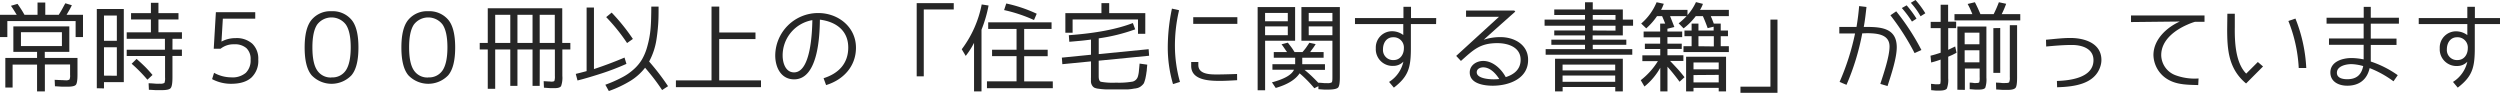
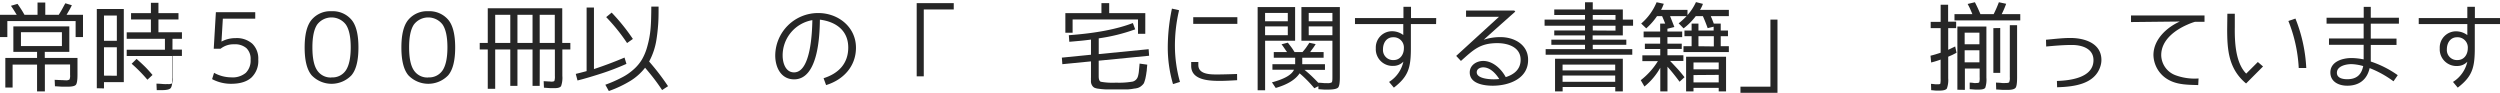
<svg xmlns="http://www.w3.org/2000/svg" viewBox="0 0 793.37 29.44">
  <defs>
    <style>.cls-1{fill:#262626;}</style>
  </defs>
  <title>アセット 4</title>
  <g id="レイヤー_2" data-name="レイヤー 2">
    <g id="コンテンツ">
      <path class="cls-1" d="M6.6,2.76C7,3.35,7.37,4,7.77,4.7h4.14V.8h2.46V4.7h4.27c.39-.62.76-1.23,1.1-1.85s.65-1.22,1-1.81l2.06.62c-.19.4-.4.83-.68,1.32s-.61,1.07-1,1.72h5.22v7.06H24V6.69H2.33v5.07H0V4.7H5.31c-.61-1-1.23-2-1.84-2.86l2.09-.61C5.89,1.69,6.23,2.18,6.6,2.76ZM4.24,8.38H22v8.08H14.21v1.93H24.59v5.43c0,1.66-.18,2.71-.52,3.1s-1.2.59-2.64.59c-.34,0-.83,0-1.47,0s-1.51-.1-2.52-.13l-.09-2.05,2,.09c.59,0,1.05.06,1.44.06a2.09,2.09,0,0,0,1.26-.24,3,3,0,0,0,.19-1.45V20.45h-8V29H11.76v-8.5H4v7.27H1.69V18.39H11.76V16.46H4.24Zm15.41,1.84h-13v4.39h13Z" />
-       <path class="cls-1" d="M30.72,28V2.85h8.57V26.06H33v2ZM37.08,4.94H33v8h4.08Zm0,19.1V15H33V24Zm17.65-8.29h3v2h-3v6.75c0,1.87-.18,3-.58,3.47s-1.41.64-3,.64c-.28,0-.77,0-1.41,0s-1.48-.09-2.49-.12l-.09-2.06c1,0,1.72.1,2.33.13s1,0,1.29,0a2.48,2.48,0,0,0,1.41-.25,4.31,4.31,0,0,0,.19-1.75V17.78H40.21v-2H52.34V12.31H40.21V10.25h7.68V6.17h-6.3v-2h6.3V.89h2.39V4.17h6.36v2H50.28v4.08h7.46v2.06h-3ZM46,21.15c.83.83,1.63,1.72,2.4,2.64L46.78,25.3a47.31,47.31,0,0,0-5-5.07l1.56-1.53C44.26,19.49,45.15,20.32,46,21.15Z" />
+       <path class="cls-1" d="M30.72,28V2.85h8.57V26.06H33v2ZM37.08,4.94H33v8h4.08Zm0,19.1V15H33V24Zm17.65-8.29h3v2h-3v6.75c0,1.87-.18,3-.58,3.47s-1.41.64-3,.64c-.28,0-.77,0-1.41,0l-.09-2.06c1,0,1.72.1,2.33.13s1,0,1.29,0a2.48,2.48,0,0,0,1.41-.25,4.31,4.31,0,0,0,.19-1.75V17.78H40.21v-2H52.34V12.31H40.21V10.25h7.68V6.17h-6.3v-2h6.3V.89h2.39V4.17h6.36v2H50.28v4.08h7.46v2.06h-3ZM46,21.15c.83.83,1.63,1.72,2.4,2.64L46.78,25.3a47.31,47.31,0,0,0-5-5.07l1.56-1.53C44.26,19.49,45.15,20.32,46,21.15Z" />
      <path class="cls-1" d="M70.72,5.92l-.43,7.25h.06a9.14,9.14,0,0,1,4.39-1.07,7.43,7.43,0,0,1,5.34,1.78,6.55,6.55,0,0,1,1.88,5,7.26,7.26,0,0,1-2.15,5.71c-1.45,1.32-3.59,2-6.42,2a12.75,12.75,0,0,1-6.08-1.48l.62-2a11.37,11.37,0,0,0,5.46,1.44A6.51,6.51,0,0,0,78,23.12a5.49,5.49,0,0,0,1.53-4.21,4.68,4.68,0,0,0-1.32-3.62,5.47,5.47,0,0,0-3.87-1.23A6.52,6.52,0,0,0,70,15.47H67.83l.68-11.6H81V5.92Z" />
      <path class="cls-1" d="M105.22,3.56a7.81,7.81,0,0,1,6.29,2.67c1.51,1.75,2.24,4.7,2.24,8.84s-.73,7.1-2.24,8.85a8.74,8.74,0,0,1-12.58,0c-1.51-1.75-2.25-4.7-2.25-8.85S97.42,8,98.93,6.23A7.77,7.77,0,0,1,105.22,3.56Zm0,21a5.09,5.09,0,0,0,4.54-2.24c1-1.5,1.54-3.93,1.54-7.28s-.52-5.74-1.54-7.24a5.71,5.71,0,0,0-9.11,0c-1,1.5-1.51,3.9-1.51,7.24s.49,5.78,1.51,7.28A5.1,5.1,0,0,0,105.22,24.59Z" />
      <path class="cls-1" d="M135.91,3.56a7.84,7.84,0,0,1,6.3,2.67c1.5,1.75,2.24,4.7,2.24,8.84s-.74,7.1-2.24,8.85a8.76,8.76,0,0,1-12.59,0c-1.5-1.75-2.24-4.7-2.24-8.85s.74-7.09,2.24-8.84A7.77,7.77,0,0,1,135.91,3.56Zm0,21a5.12,5.12,0,0,0,4.55-2.24c1-1.5,1.53-3.93,1.53-7.28s-.52-5.74-1.53-7.24a5.72,5.72,0,0,0-9.12,0c-1,1.5-1.51,3.9-1.51,7.24s.5,5.78,1.51,7.28A5.12,5.12,0,0,0,135.91,24.59Z" />
      <path class="cls-1" d="M171.27,27.26H169V15.69h-4.79V27.26h-2.27V15.69h-4.79V28.18h-2.36V15.69h-2.55V13.63h2.55v-11h23.64V13.63H181v2.06h-2.54v8.38a7.91,7.91,0,0,1-.4,3.25c-.28.43-.95.65-2,.65-.27,0-.7,0-1.26,0s-1.29-.1-2.18-.13l-.09-2.08,1.57.09c.4,0,.7.06.89.06.52,0,.86-.09.95-.25a4.52,4.52,0,0,0,.15-1.56V15.69h-4.79ZM161.94,4.7h-4.79v8.93h4.79ZM169,13.63V4.7h-4.79v8.93Zm2.27-8.93v8.93h4.79V4.7Z" />
      <path class="cls-1" d="M198.19,18.27l.61,2c-2.64,1.17-5.25,2.18-7.79,3s-5.16,1.63-7.74,2.27l-.55-2.08c.83-.22,1.5-.37,2.08-.53l1.36-.36V2.39h2.33V21.92C191.28,21,194.51,19.83,198.19,18.27ZM208.87,7.71c-.12,1.71-.3,3.28-.52,4.69A21.56,21.56,0,0,1,206,19.53a74.12,74.12,0,0,1,6,7.82l-1.88,1.23c-.76-1.16-1.59-2.33-2.48-3.5s-1.88-2.36-2.92-3.59a17.48,17.48,0,0,1-4.61,4.14,36,36,0,0,1-6.9,3.26l-1.11-2a39.5,39.5,0,0,0,5.07-2.21A17.24,17.24,0,0,0,201,22.1a13.54,13.54,0,0,0,2.74-3.25,17.18,17.18,0,0,0,1.71-4.24,29.69,29.69,0,0,0,1-5.46c.09-1,.15-2.09.18-3.26s.06-2.42.06-3.8H209C209,4.14,209,6,208.87,7.71Zm-8,4.63L199,13.66a57.9,57.9,0,0,0-6.63-8.23L194.11,4A62.32,62.32,0,0,1,200.83,12.34Z" />
-       <path class="cls-1" d="M239.75,10.31V12.4H228.24V25.51H241.5v2.15h-27V25.51h11.3V2.09h2.46v8.22Z" />
      <path class="cls-1" d="M262.16,27l-.8-2.18c4.7-1.48,7.83-4.61,7.83-9.74,0-5.46-4-8.22-9-8.84-.06,5.34-.61,18.94-8.17,18.94-4.23,0-6-3.89-6-7.58A13.59,13.59,0,0,1,259.7,4.14c6.26,0,11.94,4.39,11.94,11C271.64,21,267.71,25.3,262.16,27Zm-13.79-9.37c0,2.27.89,5.34,3.62,5.34,5.32,0,5.74-12.8,5.81-16.58A11.36,11.36,0,0,0,248.37,17.62Z" />
      <path class="cls-1" d="M290.91,24.22V1h11.76V3h-9.51V24.22Z" />
-       <path class="cls-1" d="M309.11,29V13.6a24.6,24.6,0,0,1-2.64,4.14l-1.26-2.11a34.53,34.53,0,0,0,6.33-14.22l2.18.34a40.62,40.62,0,0,1-2.24,7.67V29Zm25-1h-20.9V25.82h9.39v-8h-7.77V15.78h7.77V9.18h-9V7.09h20.11V9.18h-8.69v6.6h7.46v2.06h-7.46v8h9.08ZM329,4.36l-.86,2a46.76,46.76,0,0,0-9.49-3.16l.68-2.09A44.44,44.44,0,0,1,329,4.36Z" />
      <path class="cls-1" d="M363.94,22c0,.43-.09.8-.13,1.08-.06.55-.18,1.16-.33,1.87a11.93,11.93,0,0,1-.46,1.44,3.72,3.72,0,0,1-.86.92,3.17,3.17,0,0,1-1.17.62l-.68.15c-.3,0-.67.09-1.07.15s-.8.1-1.2.13-.76,0-1.1,0h-6.17a20.68,20.68,0,0,1-2.06-.19,4.57,4.57,0,0,1-1.41-.34,1.89,1.89,0,0,1-.71-.7,2.46,2.46,0,0,1-.37-1.05,3.72,3.72,0,0,1,0-.64,7.33,7.33,0,0,1,0-.86v-5.1l-9.09.89-.15-2.08,9.24-.92V12.56c-1.16.15-2.33.3-3.47.4s-2.27.21-3.41.3l-.15-2.09c8.47-.61,15.26-1.9,20.32-3.86l.74,2a57.32,57.32,0,0,1-11.57,2.86v5l15.84-1.56.15,2.08-16,1.57v4.94c0,1,.24,1.6.7,1.75a20.94,20.94,0,0,0,4.79.28,25.37,25.37,0,0,0,5.31-.34,2.36,2.36,0,0,0,1.66-1.69,9,9,0,0,0,.28-1.44c.06-.68.15-1.54.24-2.58l2.43.34Q364,21.33,363.94,22Zm-.49-11.27h-2.31V6.17H340.39v4.21h-2.3V4.17h11.45V1H352V4.17h11.46Z" />
      <path class="cls-1" d="M372.25,26.68a41.11,41.11,0,0,1-1.66-11.76,60.41,60.41,0,0,1,1.32-12.19l2.27.52a48.49,48.49,0,0,0-1.32,11.52A42.42,42.42,0,0,0,374.46,26Zm20.35-1.23s-3.5.22-5.25.22c-3.37,0-9.33-.1-9.33-4.76V19.68h2.27l0,.95c0,3,3.81,3,6,3s6.29-.15,6.29-.15Zm.07-17.87h-14V5.46h14Z" />
      <path class="cls-1" d="M399.11,28.64V2.24H411V12.92h-9.52V28.64Zm9.57-24.53h-7.21V6.75h7.21Zm-7.21,4.27v2.79h7.21V8.38Zm9.55,12V18.33h-6.79V16.52h4.21c-.34-.46-.65-.92-.92-1.32s-.55-.8-.83-1.14l2-.52c.46.58.86,1.1,1.22,1.59s.65,1,.92,1.39h2.52c.46-.53.86-1,1.23-1.54s.68-1,.95-1.41l2,.43c-.22.34-.46.74-.74,1.13s-.64.86-1,1.39h4.26v1.81h-6.78v2.05h7.21v1.79H414c.76.64,1.53,1.29,2.27,2s1.41,1.38,2.08,2.09c.8,0,1.45.09,1.91.12s.74,0,.89,0a2.63,2.63,0,0,0,1.47-.24c.16-.16.22-.65.22-1.54V12.92H413V2.24H425.2V24.53c0,1.78-.18,2.89-.58,3.28s-1.45.62-3.1.62c-.37,0-.8,0-1.32,0l-1.81-.13,0-.95L417.1,28a38.1,38.1,0,0,0-4.67-4.73c-1.32,2-3.84,3.56-7.58,4.64l-1.2-1.78c3.93-1.05,6.26-2.37,7-4H403.8V20.38Zm4.3-16.27V6.75h7.52V4.11Zm0,7.06h7.52V8.38h-7.52Z" />
      <path class="cls-1" d="M455.74,7.64h-8v7.62c0,6.26-.8,9-5.4,12.55L440.82,26a10.16,10.16,0,0,0,4.54-6.44,4.36,4.36,0,0,1-3.19,1.35,5.3,5.3,0,0,1-5.56-5.59,5.15,5.15,0,0,1,5.44-5.4,5.91,5.91,0,0,1,3.28,1.19V7.64H430V5.74h15.38V2.15h2.4V5.74h8Zm-13.63,4.18c-2.12,0-3.22,1.81-3.22,3.81a3.19,3.19,0,0,0,3.37,3.43c2.09,0,3.26-1.78,3.26-3.74A3.25,3.25,0,0,0,442.11,11.82Z" />
      <path class="cls-1" d="M473.72,27.2c-2.73,0-7.3-.61-7.3-4.21,0-2.3,2.15-3.65,4.26-3.65,3.14,0,5.78,2.58,7.16,5.13,2.67-.83,4.73-2.49,4.73-5.5,0-4-4-5.28-7.37-5.28-5.59,0-7.62,2.15-11.58,5.65l-1.5-1.6,13.57-12.4H465.25v-2h15.29l.34.33s-9.24,8.2-10,8.94a16.37,16.37,0,0,1,5.31-.83c4.33,0,8.75,2.36,8.75,7.18C485,25,478.82,27.2,473.72,27.2Zm-3-5.83c-.95,0-2.08.46-2.08,1.56,0,2,3.93,2.24,5.34,2.24a17.4,17.4,0,0,0,1.81-.09C474.68,23.33,472.9,21.37,470.68,21.37Z" />
      <path class="cls-1" d="M518,17.38H490.51V15.6H503V14.21H492.32V12.59H503V11.24h-9.76V9.67H503V8.17H490.17V6.23H503V4.76h-9.76V3H503V.71h2.46V3H515V6.23h3.25V8.17H515v3.07h-9.58v1.35h10.69v1.62H505.46V15.6H518ZM493.49,29V18.63H515V29h-2.4V27.6h-16.7V29Zm19.09-8.5h-16.7v1.84h16.7Zm0,3.47h-16.7v2h16.7Zm.1-17.69V4.76h-7.22V6.23Zm0,3.44V8.17h-7.22v1.5Z" />
      <path class="cls-1" d="M529.16,13.85h4.54v1.68h-4.54v2h5.06v1.81H530c.8.83,1.6,1.69,2.37,2.52s1.5,1.75,2.21,2.64L533,25.94c-.64-.89-1.29-1.72-1.93-2.52s-1.26-1.53-1.9-2.24V29h-2.28V21.49a19.92,19.92,0,0,1-2.18,3.16,18.9,18.9,0,0,1-2.85,2.8l-1.17-2a22.81,22.81,0,0,0,5.44-6.05H521.2V17.56h5.68v-2H522V13.85h4.85v-2h-5.25V10h5.25V7.49h1.6l-.34-.83c-.15-.4-.37-.89-.64-1.53h-1.63A20.36,20.36,0,0,1,522.43,9l-1.6-1.53A17.78,17.78,0,0,0,525.72.71L528,1.2c-.09.27-.22.55-.34.86s-.31.67-.52,1.07h8.38V4.79A16.43,16.43,0,0,0,538.21.67l2.21.56a9.42,9.42,0,0,1-.92,1.9h9.15v2h-5.71a2.13,2.13,0,0,0,.18.49,4,4,0,0,1,.28.67c.22.53.37.92.46,1.2h2.21V9.7h2.3v1.78h-2.3v3.19h2.58v1.85h-14.4V14.67h2.58V11.48h-2.27V9.7h2.27V7.49H539V9.7h4.82V8.47l-1.9.46c-.22-.64-.46-1.26-.71-1.9s-.52-1.26-.8-1.9h-2.27A19.52,19.52,0,0,1,534.28,9L532.72,7.4A14.12,14.12,0,0,0,534,6.32c.39-.36.82-.76,1.22-1.19H530c.9,2.24,1.32,3.37,1.36,3.44l-2.21.55V10h4.69v1.78h-4.69ZM535.08,29v-11h12.68V29h-2.33V27.88h-8V29Zm10.35-9.18h-8V22h8Zm-8,4v2.33h8V23.76Zm6.45-9.09V11.48H539v3.19Z" />
      <path class="cls-1" d="M564.08,6.23V29.44H552.33V27.51h9.51V6.23Z" />
-       <path class="cls-1" d="M599,27.32l-2.28-.7c1-3.1,2.92-8.69,2.92-11.85,0-3.93-4-4.18-7-4.24l-1.66.06a76.35,76.35,0,0,1-5,16.33L583.79,26a77.68,77.68,0,0,0,4.91-15.38l-5,0,0-2.08h5.46c.37-2.19.65-4.4.83-6.61l2.33.28c-.24,2.12-.46,4.24-.86,6.33,4.91,0,10.47,0,10.47,6.47C601.93,18.51,600.09,23.92,599,27.32Zm8.59-10.47a77.08,77.08,0,0,0-7.67-12l1.84-1.26a73,73,0,0,1,8,12.28Zm-.83-10a33.93,33.93,0,0,0-3.22-4.3l1.53-.86a31.86,31.86,0,0,1,3.13,4.23Zm2.73-1.69a22.07,22.07,0,0,0-3.1-4.27L607.89,0A29.45,29.45,0,0,1,611,4.21Z" />
      <path class="cls-1" d="M618.26,8.93v6.88c.33-.15.7-.34,1.07-.52s.74-.34,1.14-.55l.43,2c-.4.22-.83.43-1.26.65l-1.38.61v6.85a7.73,7.73,0,0,1-.43,3.25c-.31.43-1.08.65-2.34.65-.21,0-.55,0-1,0s-1-.1-1.63-.13l-.06-2c.53,0,1,.09,1.35.12s.71,0,1,0,.55-.06.61-.21a7.16,7.16,0,0,0,.09-1.57V18.91a29.36,29.36,0,0,1-3,.92l-.21-2.15c.64-.15,1.26-.33,1.78-.49s1-.31,1.44-.46V8.93h-3.16v-2h3.16V1.5h2.37V6.88h2.55V8.93Zm7.67-4.45c-.21-.52-.46-1.07-.7-1.63s-.53-1.07-.8-1.59l2.3-.55c.68,1.32,1.26,2.57,1.75,3.77h4.21A37.94,37.94,0,0,0,634.34.71l2.31.49a29.68,29.68,0,0,1-1.41,3.28h5.89v2H620.25v-2Zm-4.76,24V8.41h9.21V24.68a8,8,0,0,1-.36,3.16c-.25.4-.93.59-2,.59-.18,0-.52,0-1,0s-1.14-.09-1.94-.13l0-2.08c.52,0,1,.06,1.32.12s.68,0,.92,0c.43,0,.71-.09.8-.25a4.92,4.92,0,0,0,.12-1.56V21.74h-4.69v6.78Zm7-18.11h-4.69v3.68h4.69Zm0,5.58h-4.69v3.84h4.69Zm6.6-7.06V23.12h-2.18V8.93Zm2.86,17.13a3.42,3.42,0,0,0,.18-1.53V8h2.31V24.65c0,1.75-.16,2.83-.5,3.23s-1.13.64-2.39.64c-.34,0-.83,0-1.44,0s-1.38-.09-2.3-.12l-.07-2.18c.71,0,1.35.06,1.91.12s1,0,1.32,0C637.17,26.34,637.51,26.25,637.63,26.06Z" />
      <path class="cls-1" d="M666.57,21c-1.78,5.8-8.56,6.54-13.75,6.69l-.06-2c4.2-.13,11.6-1,11.6-6.6,0-3.75-3.77-4.82-6.81-4.82-2.74,0-5.47.24-8.2.49l-.06-2.15c2.58-.22,5.16-.56,7.73-.56,4.52,0,9.86,1.66,9.86,7A6.51,6.51,0,0,1,666.57,21Z" />
      <path class="cls-1" d="M699.6,6.91h-3a19.42,19.42,0,0,0-2.46.92c-3.86,1.69-8.28,4.85-8.28,9.67a6.93,6.93,0,0,0,4.39,6.32,17.48,17.48,0,0,0,7.46,1.08L697.6,27c-3.16-.1-6.47-.06-9.3-1.6a9.23,9.23,0,0,1-4.91-7.92c0-5,4.3-8.84,8.38-10.65L676.27,7V4.91H699.6Z" />
      <path class="cls-1" d="M718.17,21.09l-5.38,5.4c-5.52-4.6-6-10.53-6-17.25l.06-4.88h2.36l0,4.24c-.06,4.63.19,11.29,3.62,14.76l3.69-3.68Zm11.33.49a46.39,46.39,0,0,0-3.29-14.92l2.24-.77a48.39,48.39,0,0,1,3.44,15.69Z" />
      <path class="cls-1" d="M761.29,7.52h-8.93v4.73h8.17v2h-8.17s0,3.53,0,5.28a31.94,31.94,0,0,1,8.56,4.33l-1.35,1.94A32.58,32.58,0,0,0,752,21.61c-.83,3.69-3.35,5.59-7.12,5.59-2.61,0-5.34-1.2-5.34-4.21,0-3.46,3.87-4.57,6.69-4.57a19.86,19.86,0,0,1,3.87.43c0-.74,0-1.5,0-4.64h-11v-2h11V7.52H738.33V5.62h11.79V2.18h2.24V5.62h8.93ZM746.22,20.35c-1.66,0-4.61.59-4.61,2.74,0,1.75,1.94,2.05,3.29,2.05,2.89,0,4.48-1.35,5.06-4.17A14.93,14.93,0,0,0,746.22,20.35Z" />
      <path class="cls-1" d="M793.37,7.64h-8v7.62c0,6.26-.8,9-5.41,12.55L778.45,26A10.16,10.16,0,0,0,783,19.59a4.36,4.36,0,0,1-3.19,1.35,5.29,5.29,0,0,1-5.56-5.59,5.15,5.15,0,0,1,5.44-5.4A5.93,5.93,0,0,1,783,11.14V7.64H767.58V5.74H783V2.15h2.4V5.74h8Zm-13.63,4.18c-2.12,0-3.23,1.81-3.23,3.81a3.19,3.19,0,0,0,3.38,3.43c2.09,0,3.26-1.78,3.26-3.74A3.25,3.25,0,0,0,779.74,11.82Z" />
    </g>
  </g>
</svg>